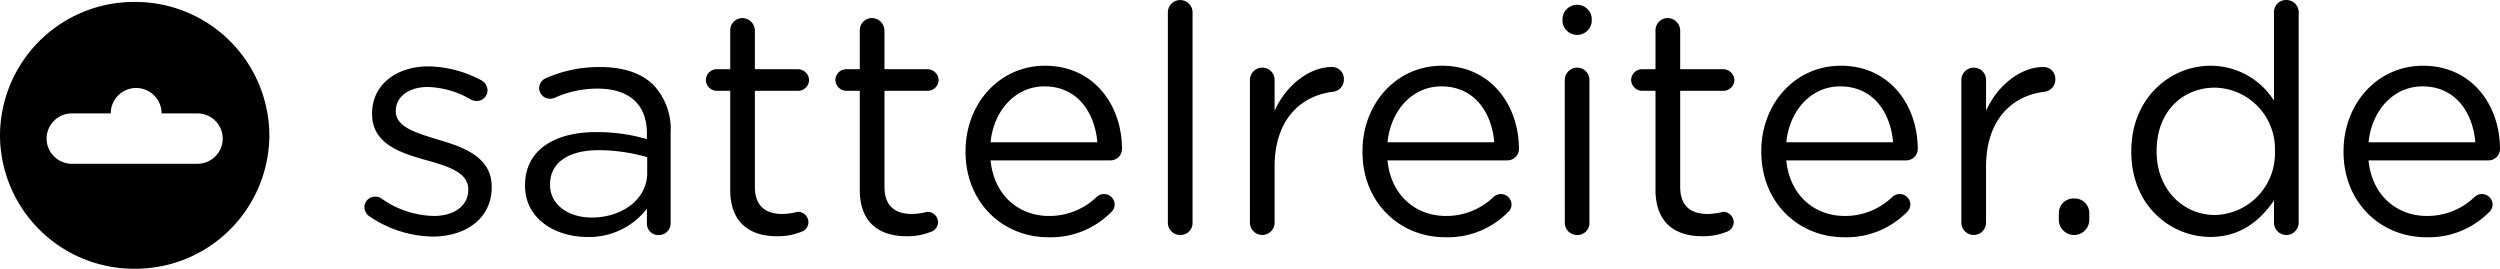
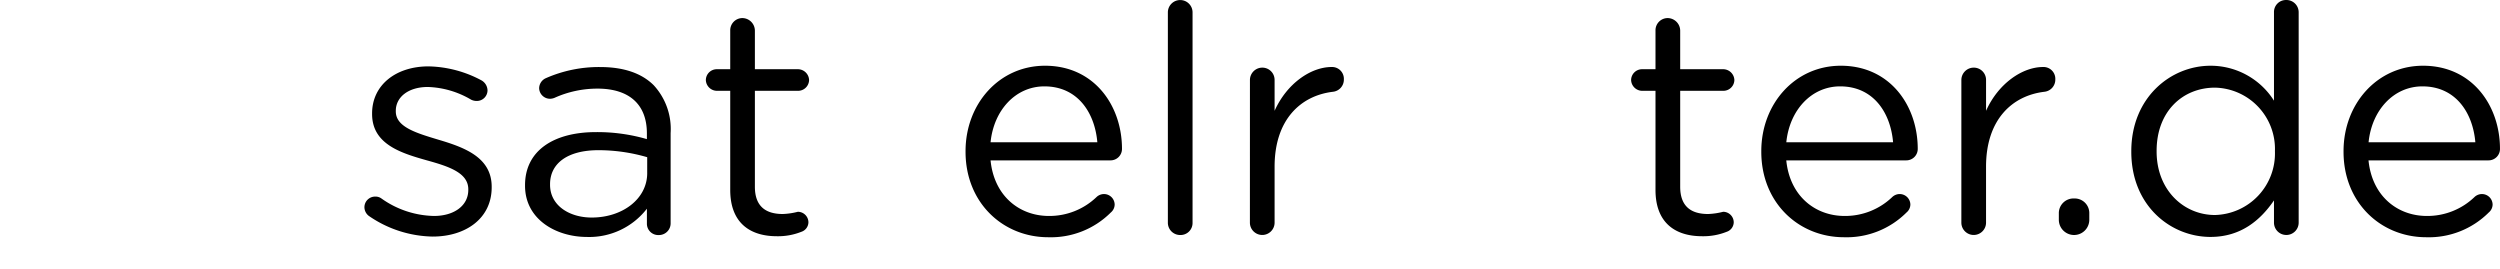
<svg xmlns="http://www.w3.org/2000/svg" id="Logo-ohne_R" data-name="Logo-ohne R" width="320.816" height="34.49" viewBox="0 0 320.816 34.49">
  <g id="Gruppe_1391" data-name="Gruppe 1391" transform="translate(46.765)">
    <g id="Gruppe_4" data-name="Gruppe 4">
      <path id="Pfad_9" data-name="Pfad 9" d="M1413.211,724.744a1.413,1.413,0,0,1-.575-1.14,1.373,1.373,0,0,1,1.4-1.346,1.289,1.289,0,0,1,.782.243,12.02,12.02,0,0,0,6.747,2.243c2.551,0,4.4-1.3,4.4-3.343v-.081c0-2.119-2.51-2.934-5.308-3.709-3.333-.937-7.037-2.077-7.037-5.949v-.081c0-3.627,3.045-6.032,7.242-6.032a14.936,14.936,0,0,1,6.79,1.792,1.524,1.524,0,0,1,.781,1.3,1.373,1.373,0,0,1-1.4,1.346,1.608,1.608,0,0,1-.7-.163,11.6,11.6,0,0,0-5.556-1.631c-2.508,0-4.114,1.3-4.114,3.057v.082c0,2,2.634,2.771,5.473,3.627,3.292.978,6.831,2.241,6.831,6.032v.082c0,3.992-3.334,6.316-7.573,6.316A14.818,14.818,0,0,1,1413.211,724.744Z" transform="translate(-1412.636 -697.031)" />
      <path id="Pfad_10" data-name="Pfad 10" d="M1429.505,720.858v-.082c0-4.443,3.7-6.806,9.093-6.806a22.776,22.776,0,0,1,6.543.9v-.735c0-3.79-2.346-5.746-6.338-5.746a13.387,13.387,0,0,0-5.514,1.182,1.633,1.633,0,0,1-.574.121,1.4,1.4,0,0,1-1.4-1.345,1.435,1.435,0,0,1,.864-1.3,16.916,16.916,0,0,1,6.955-1.427c3,0,5.308.775,6.872,2.324a8.273,8.273,0,0,1,2.181,6.154v11.534a1.5,1.5,0,0,1-1.522,1.548,1.452,1.452,0,0,1-1.522-1.466v-1.916a9.356,9.356,0,0,1-7.7,3.627C1433.5,727.42,1429.505,725.177,1429.505,720.858Zm15.676-1.63V717.19a22.363,22.363,0,0,0-6.253-.9c-3.992,0-6.213,1.711-6.213,4.362v.081c0,2.649,2.468,4.2,5.349,4.2C1441.973,724.934,1445.182,722.569,1445.182,719.228Z" transform="translate(-1408.893 -697.017)" />
      <path id="Pfad_11" data-name="Pfad 11" d="M1451.623,722.477V709.761h-1.729a1.434,1.434,0,0,1-1.4-1.385,1.408,1.408,0,0,1,1.4-1.387h1.729v-4.972a1.565,1.565,0,0,1,1.564-1.59,1.627,1.627,0,0,1,1.6,1.59v4.972h5.514a1.444,1.444,0,0,1,1.441,1.387,1.416,1.416,0,0,1-1.441,1.385h-5.514V722.07c0,2.567,1.441,3.5,3.58,3.5a9.044,9.044,0,0,0,1.934-.286,1.363,1.363,0,0,1,1.357,1.346,1.311,1.311,0,0,1-.905,1.222,8.067,8.067,0,0,1-3.128.57C1454.216,728.428,1451.623,726.756,1451.623,722.477Z" transform="translate(-1404.68 -698.107)" />
-       <path id="Pfad_12" data-name="Pfad 12" d="M1465.228,722.477V709.761H1463.5a1.434,1.434,0,0,1-1.4-1.385,1.408,1.408,0,0,1,1.4-1.387h1.729v-4.972a1.564,1.564,0,0,1,1.563-1.59,1.628,1.628,0,0,1,1.605,1.59v4.972h5.513a1.444,1.444,0,0,1,1.44,1.387,1.416,1.416,0,0,1-1.44,1.385H1468.4V722.07c0,2.567,1.439,3.5,3.579,3.5a9.031,9.031,0,0,0,1.934-.286,1.364,1.364,0,0,1,1.359,1.346,1.311,1.311,0,0,1-.905,1.222,8.074,8.074,0,0,1-3.128.57C1467.819,728.428,1465.228,726.756,1465.228,722.477Z" transform="translate(-1401.662 -698.107)" />
-       <path id="Pfad_13" data-name="Pfad 13" d="M1486.387,727.489c-5.843,0-10.617-4.443-10.617-10.965v-.081c0-6.073,4.32-10.963,10.2-10.963,6.3,0,9.876,5.1,9.876,10.678a1.468,1.468,0,0,1-1.482,1.467H1478.98c.452,4.566,3.7,7.133,7.489,7.133a8.738,8.738,0,0,0,6.131-2.446,1.4,1.4,0,0,1,.906-.365,1.371,1.371,0,0,1,1.4,1.345,1.349,1.349,0,0,1-.492,1.019A10.866,10.866,0,0,1,1486.387,727.489Zm6.295-12.187c-.329-3.832-2.551-7.173-6.79-7.173-3.7,0-6.5,3.057-6.912,7.173Z" transform="translate(-1398.63 -697.045)" />
+       <path id="Pfad_13" data-name="Pfad 13" d="M1486.387,727.489c-5.843,0-10.617-4.443-10.617-10.965v-.081c0-6.073,4.32-10.963,10.2-10.963,6.3,0,9.876,5.1,9.876,10.678a1.468,1.468,0,0,1-1.482,1.467H1478.98c.452,4.566,3.7,7.133,7.489,7.133a8.738,8.738,0,0,0,6.131-2.446,1.4,1.4,0,0,1,.906-.365,1.371,1.371,0,0,1,1.4,1.345,1.349,1.349,0,0,1-.492,1.019A10.866,10.866,0,0,1,1486.387,727.489Zm6.295-12.187c-.329-3.832-2.551-7.173-6.79-7.173-3.7,0-6.5,3.057-6.912,7.173" transform="translate(-1398.63 -697.045)" />
      <path id="Pfad_14" data-name="Pfad 14" d="M1497.019,700.1a1.584,1.584,0,1,1,3.168,0v26.979a1.538,1.538,0,0,1-1.563,1.589,1.574,1.574,0,0,1-1.605-1.589Z" transform="translate(-1393.916 -698.51)" />
      <path id="Pfad_15" data-name="Pfad 15" d="M1505.638,707.286a1.592,1.592,0,0,1,1.564-1.59,1.574,1.574,0,0,1,1.6,1.59v3.953c1.564-3.5,4.65-5.624,7.324-5.624a1.516,1.516,0,0,1,1.565,1.589,1.564,1.564,0,0,1-1.4,1.59c-4.114.489-7.489,3.546-7.489,9.618v7.173a1.584,1.584,0,1,1-3.168,0Z" transform="translate(-1392.003 -697.017)" />
-       <path id="Pfad_16" data-name="Pfad 16" d="M1528.073,727.489c-5.843,0-10.615-4.443-10.615-10.965v-.081c0-6.073,4.32-10.963,10.2-10.963,6.3,0,9.876,5.1,9.876,10.678a1.468,1.468,0,0,1-1.482,1.467h-15.388c.452,4.566,3.7,7.133,7.489,7.133a8.733,8.733,0,0,0,6.13-2.446,1.4,1.4,0,0,1,.905-.365,1.372,1.372,0,0,1,1.4,1.345,1.353,1.353,0,0,1-.492,1.019A10.871,10.871,0,0,1,1528.073,727.489Zm6.3-12.187c-.33-3.832-2.551-7.173-6.79-7.173-3.7,0-6.5,3.057-6.912,7.173Z" transform="translate(-1389.381 -697.045)" />
-       <path id="Pfad_17" data-name="Pfad 17" d="M1538.469,700.685a1.885,1.885,0,0,1,3.745,0v.53a1.885,1.885,0,0,1-3.745,0Zm.288,7.989a1.591,1.591,0,0,1,1.563-1.59,1.575,1.575,0,0,1,1.605,1.59v18.3a1.538,1.538,0,0,1-1.564,1.589,1.573,1.573,0,0,1-1.6-1.589Z" transform="translate(-1384.72 -698.404)" />
      <path id="Pfad_18" data-name="Pfad 18" d="M1548.8,722.477V709.761h-1.729a1.434,1.434,0,0,1-1.4-1.385,1.408,1.408,0,0,1,1.4-1.387h1.729v-4.972a1.564,1.564,0,0,1,1.563-1.59,1.628,1.628,0,0,1,1.606,1.59v4.972h5.514a1.444,1.444,0,0,1,1.439,1.387,1.415,1.415,0,0,1-1.439,1.385h-5.514V722.07c0,2.567,1.44,3.5,3.58,3.5a9.061,9.061,0,0,0,1.934-.286,1.363,1.363,0,0,1,1.357,1.346,1.311,1.311,0,0,1-.905,1.222,8.073,8.073,0,0,1-3.128.57C1551.393,728.428,1548.8,726.756,1548.8,722.477Z" transform="translate(-1383.121 -698.107)" />
      <path id="Pfad_19" data-name="Pfad 19" d="M1569.962,727.489c-5.843,0-10.617-4.443-10.617-10.965v-.081c0-6.073,4.322-10.963,10.2-10.963,6.3,0,9.876,5.1,9.876,10.678a1.468,1.468,0,0,1-1.482,1.467h-15.389c.453,4.566,3.7,7.133,7.489,7.133a8.734,8.734,0,0,0,6.131-2.446,1.4,1.4,0,0,1,.905-.365,1.373,1.373,0,0,1,1.4,1.345,1.35,1.35,0,0,1-.494,1.019A10.865,10.865,0,0,1,1569.962,727.489Zm6.295-12.187c-.329-3.832-2.551-7.173-6.789-7.173-3.7,0-6.5,3.057-6.913,7.173Z" transform="translate(-1380.089 -697.045)" />
      <path id="Pfad_20" data-name="Pfad 20" d="M1580.357,707.286a1.591,1.591,0,0,1,1.563-1.59,1.574,1.574,0,0,1,1.605,1.59v3.953c1.563-3.5,4.65-5.624,7.324-5.624a1.515,1.515,0,0,1,1.564,1.589,1.563,1.563,0,0,1-1.4,1.59c-4.114.489-7.489,3.546-7.489,9.618v7.173a1.584,1.584,0,1,1-3.168,0Z" transform="translate(-1375.427 -697.017)" />
      <path id="Pfad_21" data-name="Pfad 21" d="M1592.57,719.556a1.872,1.872,0,0,1,1.933,1.916v.816a1.954,1.954,0,1,1-3.909,0v-.816A1.883,1.883,0,0,1,1592.57,719.556Z" transform="translate(-1373.156 -694.086)" />
      <path id="Pfad_22" data-name="Pfad 22" d="M1619.683,727.079a1.584,1.584,0,1,1-3.168,0v-2.853c-1.729,2.526-4.239,4.687-8.147,4.687-5.1,0-10.163-3.994-10.163-10.923v-.081c0-6.889,5.061-10.963,10.163-10.963a9.616,9.616,0,0,1,8.147,4.483V700.1a1.538,1.538,0,0,1,1.563-1.589,1.573,1.573,0,0,1,1.605,1.589Zm-18.229-9.21v.081c0,4.972,3.5,8.151,7.49,8.151a7.9,7.9,0,0,0,7.694-8.151v-.081a7.867,7.867,0,0,0-7.694-8.112C1604.829,709.757,1601.454,712.774,1601.454,717.869Z" transform="translate(-1371.468 -698.51)" />
      <path id="Pfad_23" data-name="Pfad 23" d="M1631.111,727.489c-5.843,0-10.615-4.443-10.615-10.965v-.081c0-6.073,4.32-10.963,10.2-10.963,6.3,0,9.876,5.1,9.876,10.678a1.467,1.467,0,0,1-1.481,1.467H1623.7c.452,4.566,3.7,7.133,7.489,7.133a8.733,8.733,0,0,0,6.13-2.446,1.4,1.4,0,0,1,.907-.365,1.372,1.372,0,0,1,1.4,1.345,1.352,1.352,0,0,1-.493,1.019A10.87,10.87,0,0,1,1631.111,727.489Zm6.3-12.187c-.33-3.832-2.551-7.173-6.79-7.173-3.7,0-6.5,3.057-6.912,7.173Z" transform="translate(-1366.523 -697.045)" />
    </g>
  </g>
-   <path id="Pfad_918" data-name="Pfad 918" d="M1386.9,695.265h0a17.2,17.2,0,0,0-17.285,17.12h0a17.2,17.2,0,0,0,17.285,17.119h0a17.2,17.2,0,0,0,17.284-17.119h0A17.2,17.2,0,0,0,1386.9,695.265Zm11.3,17.536a3.247,3.247,0,0,1-3.263,3.232h-16.079a3.247,3.247,0,0,1-3.263-3.232v0a3.247,3.247,0,0,1,3.263-3.231h4.969a3.263,3.263,0,0,1,6.527,0h4.583a3.246,3.246,0,0,1,3.263,3.231Z" transform="translate(-1369.617 -695.016)" fill-rule="evenodd" />
</svg>